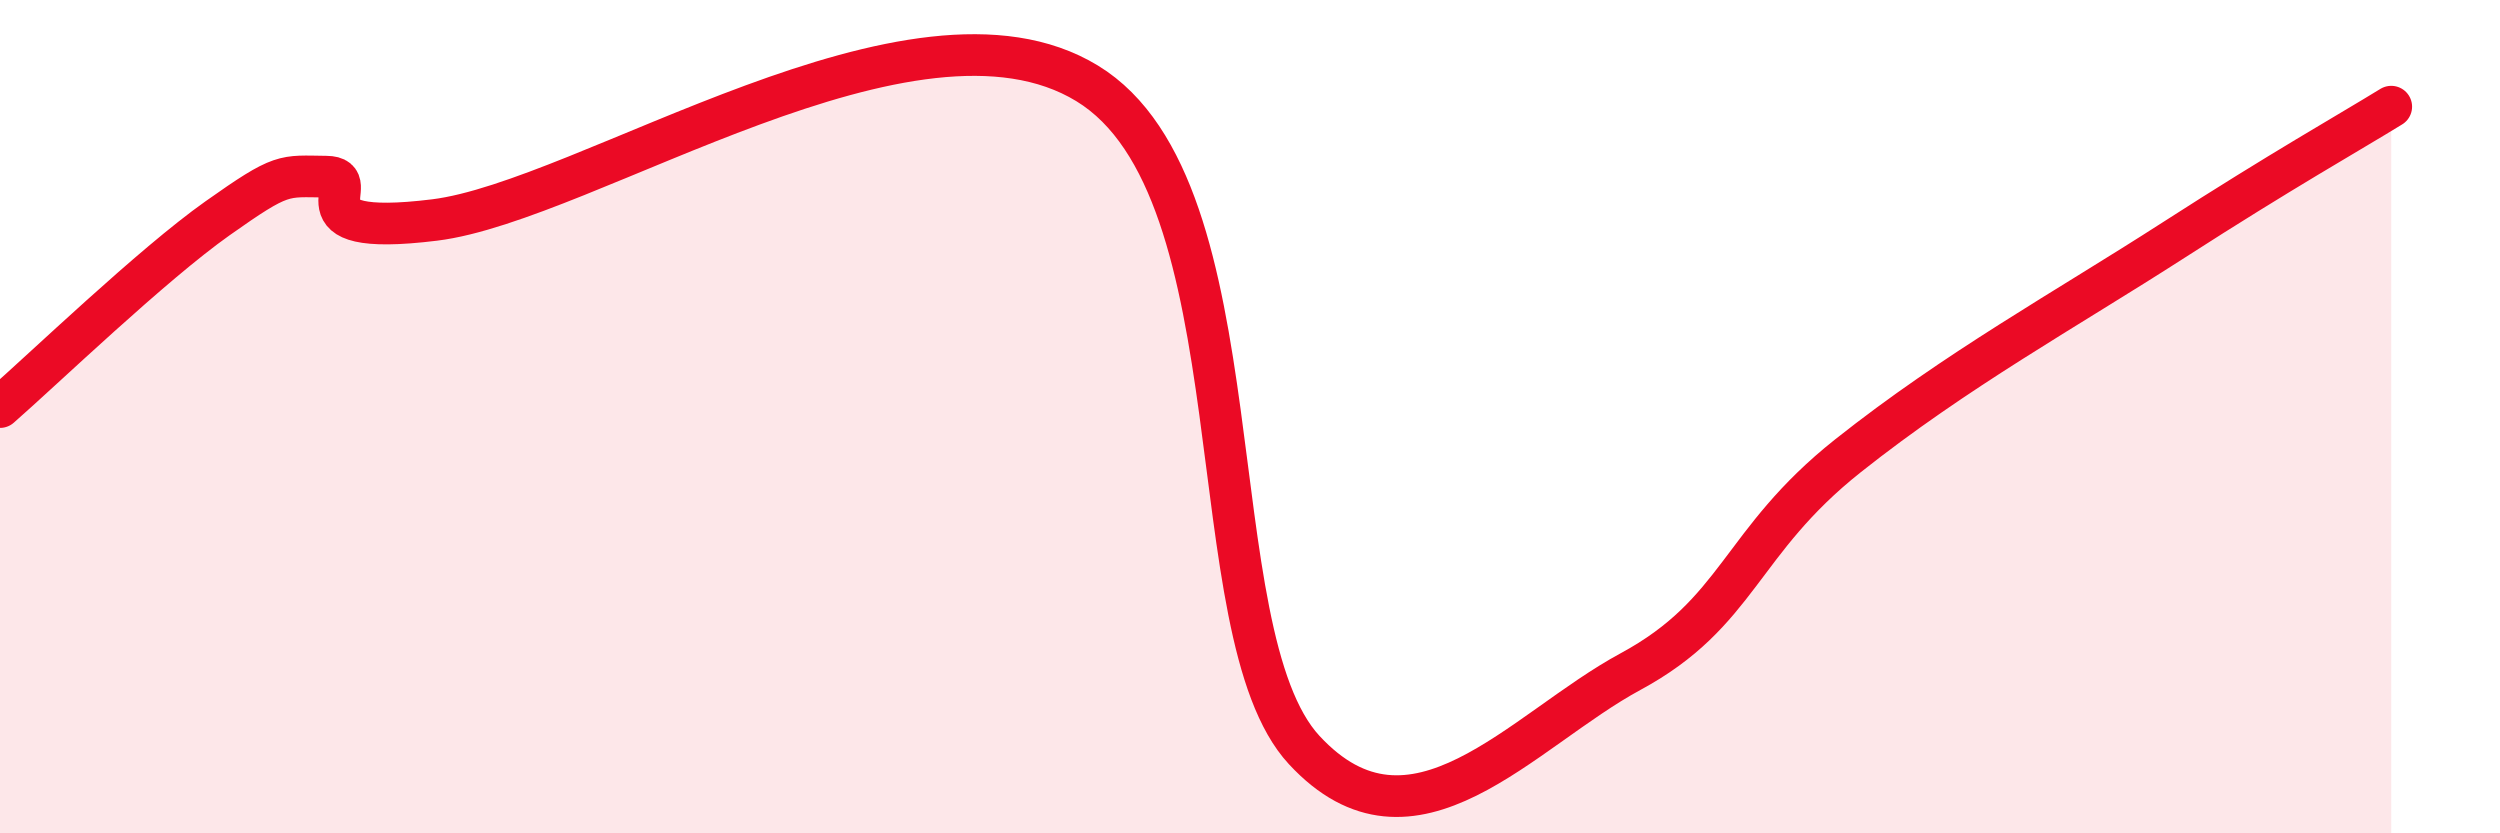
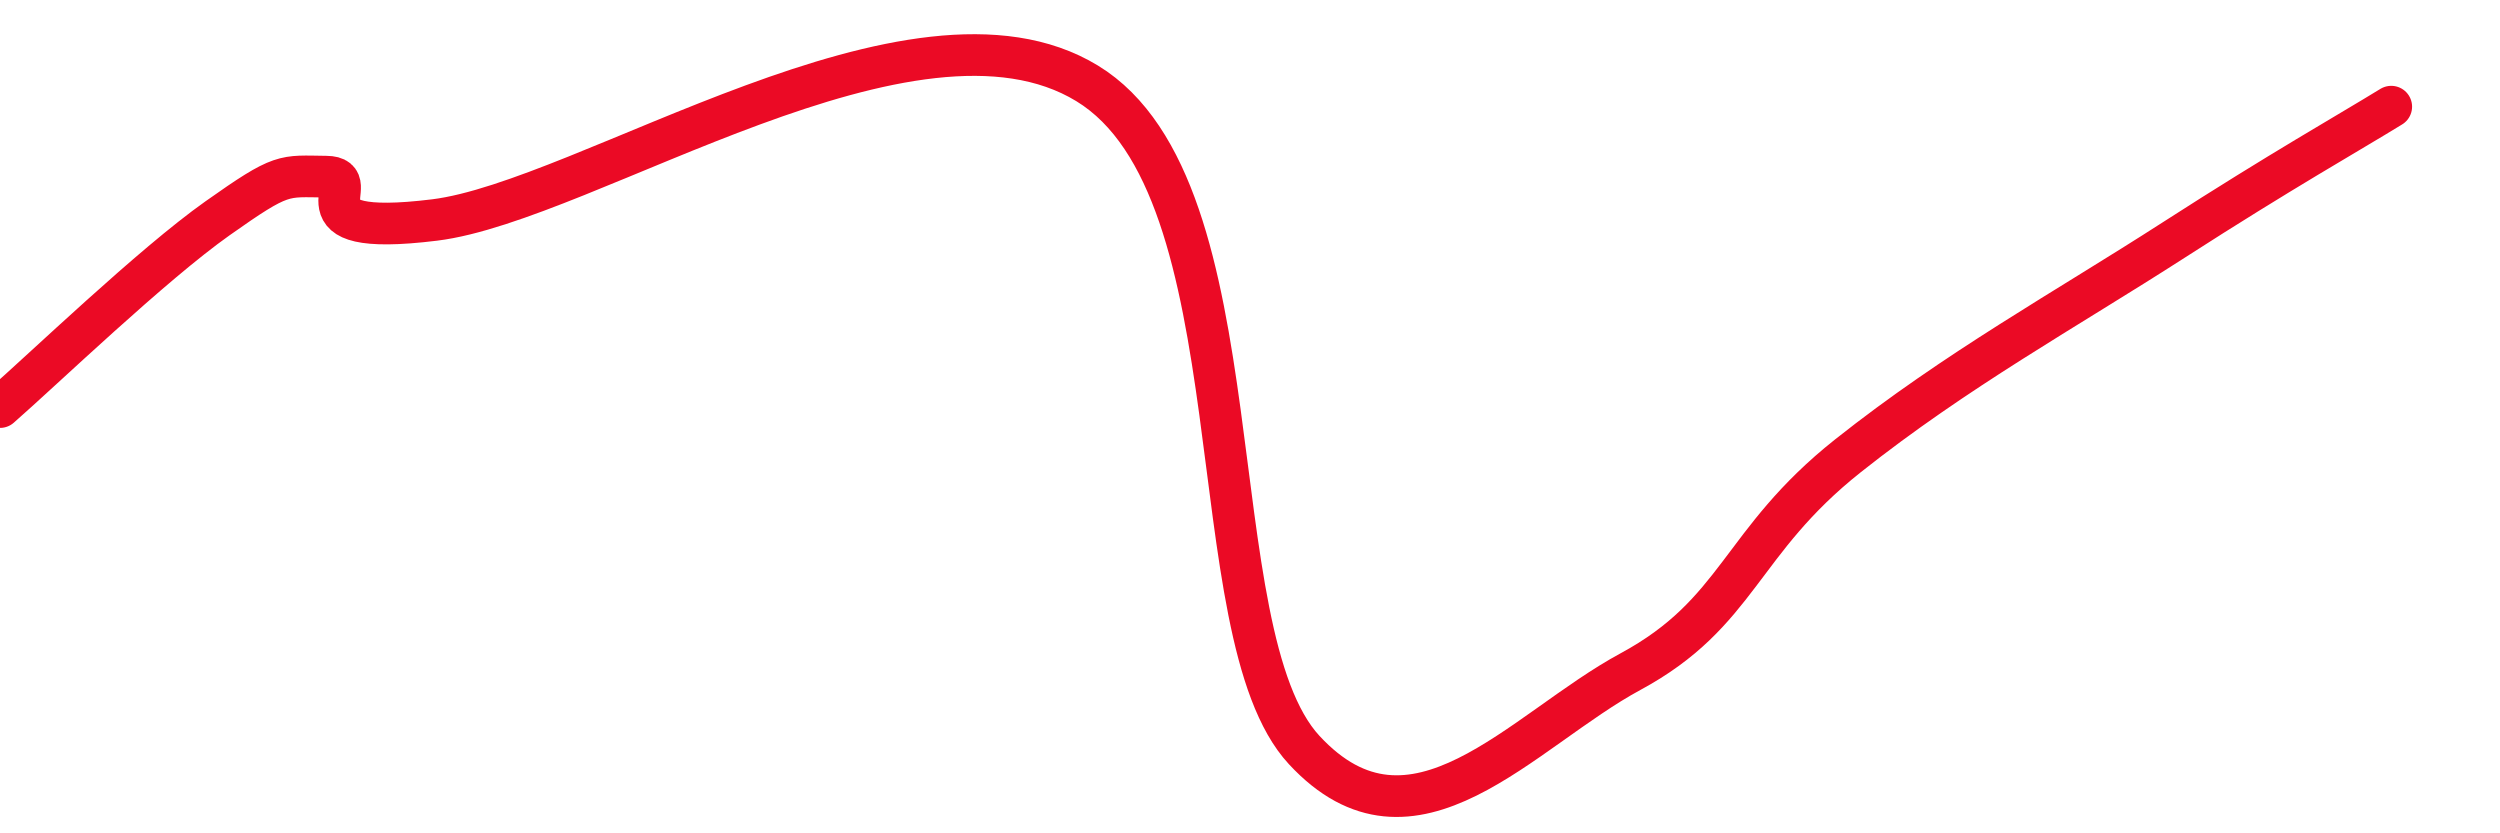
<svg xmlns="http://www.w3.org/2000/svg" width="60" height="20" viewBox="0 0 60 20">
-   <path d="M 0,9.77 C 1.04,8.86 3.65,6.35 5.22,5.24 C 6.79,4.13 6.79,4.23 7.83,4.24 C 8.87,4.25 6.78,5.73 10.43,5.28 C 14.08,4.83 21.92,-0.54 26.09,2 C 30.26,4.54 28.69,15.18 31.3,18 C 33.91,20.82 36.52,17.53 39.13,16.12 C 41.74,14.71 41.74,13.01 44.35,10.94 C 46.96,8.87 49.56,7.44 52.17,5.76 C 54.78,4.08 56.35,3.2 57.39,2.56L57.39 20L0 20Z" fill="#EB0A25" opacity="0.1" stroke-linecap="round" stroke-linejoin="round" />
  <path d="M 0,9.77 C 1.04,8.86 3.65,6.35 5.22,5.24 C 6.79,4.13 6.79,4.23 7.83,4.24 C 8.87,4.25 6.78,5.73 10.43,5.28 C 14.08,4.83 21.92,-0.54 26.09,2 C 30.26,4.54 28.69,15.18 31.3,18 C 33.91,20.82 36.52,17.53 39.13,16.12 C 41.74,14.71 41.74,13.01 44.35,10.94 C 46.96,8.87 49.56,7.44 52.17,5.76 C 54.78,4.08 56.35,3.2 57.39,2.56" stroke="#EB0A25" stroke-width="1" fill="none" stroke-linecap="round" stroke-linejoin="round" />
</svg>